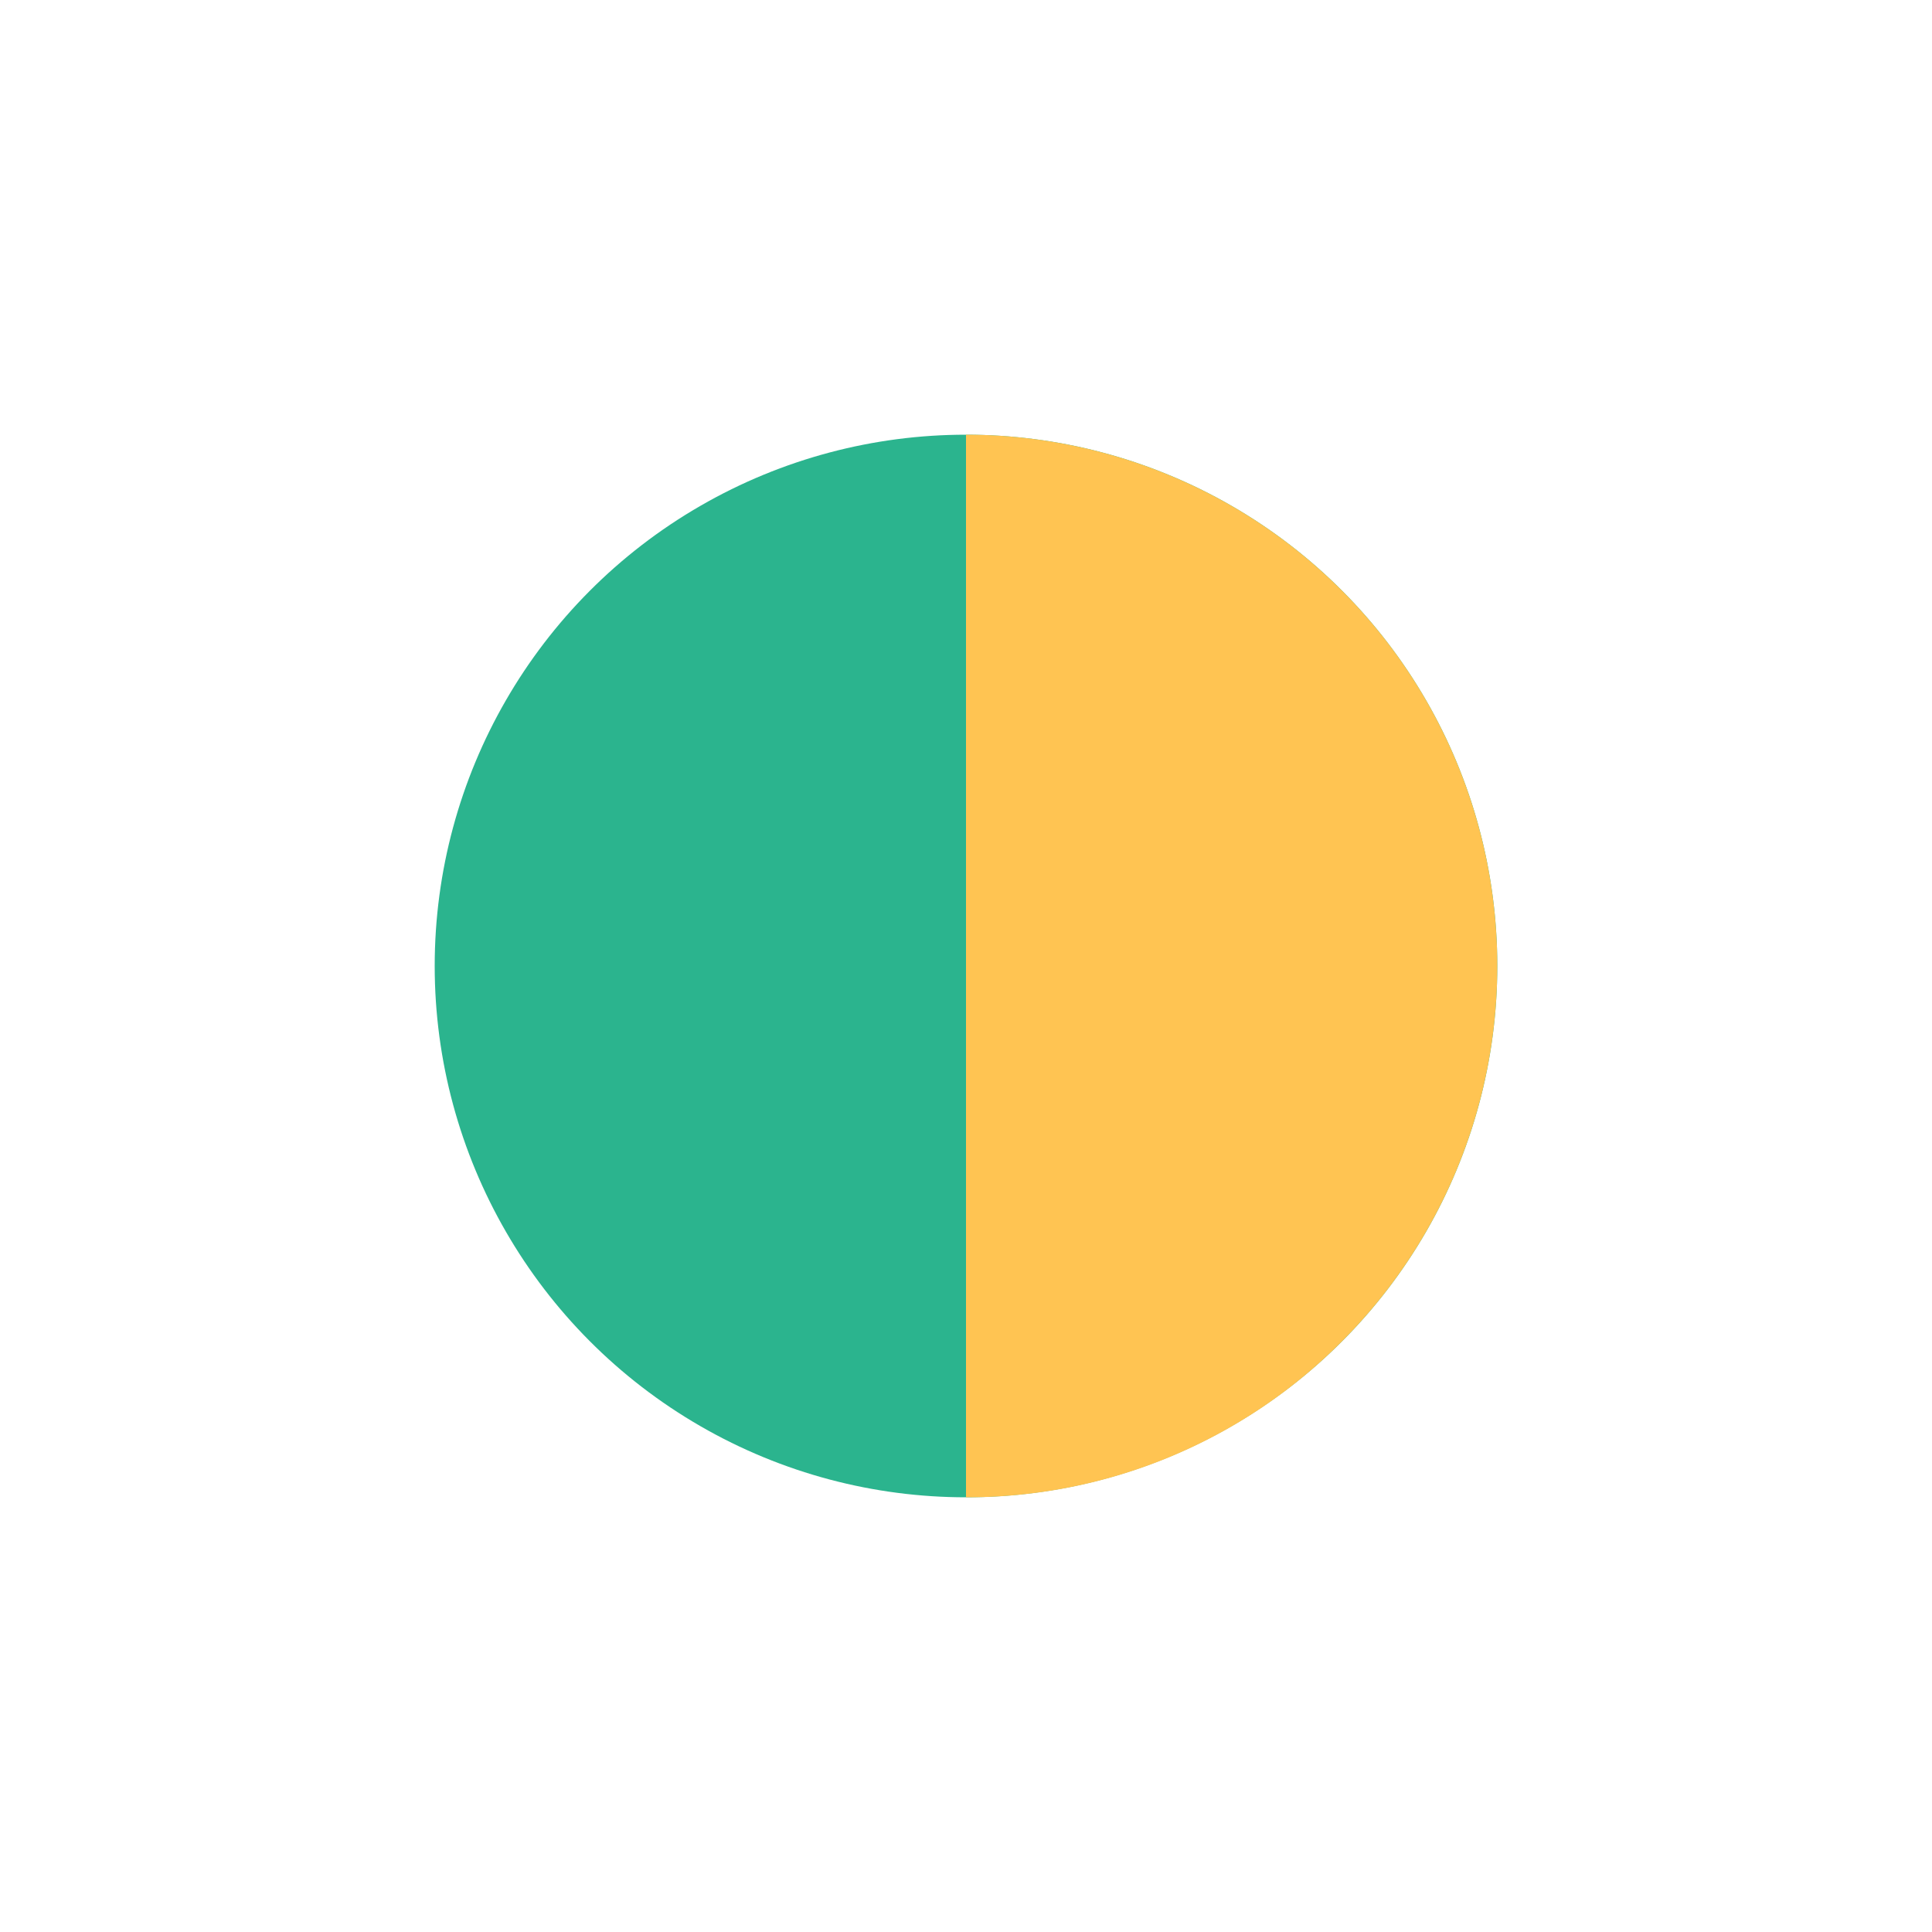
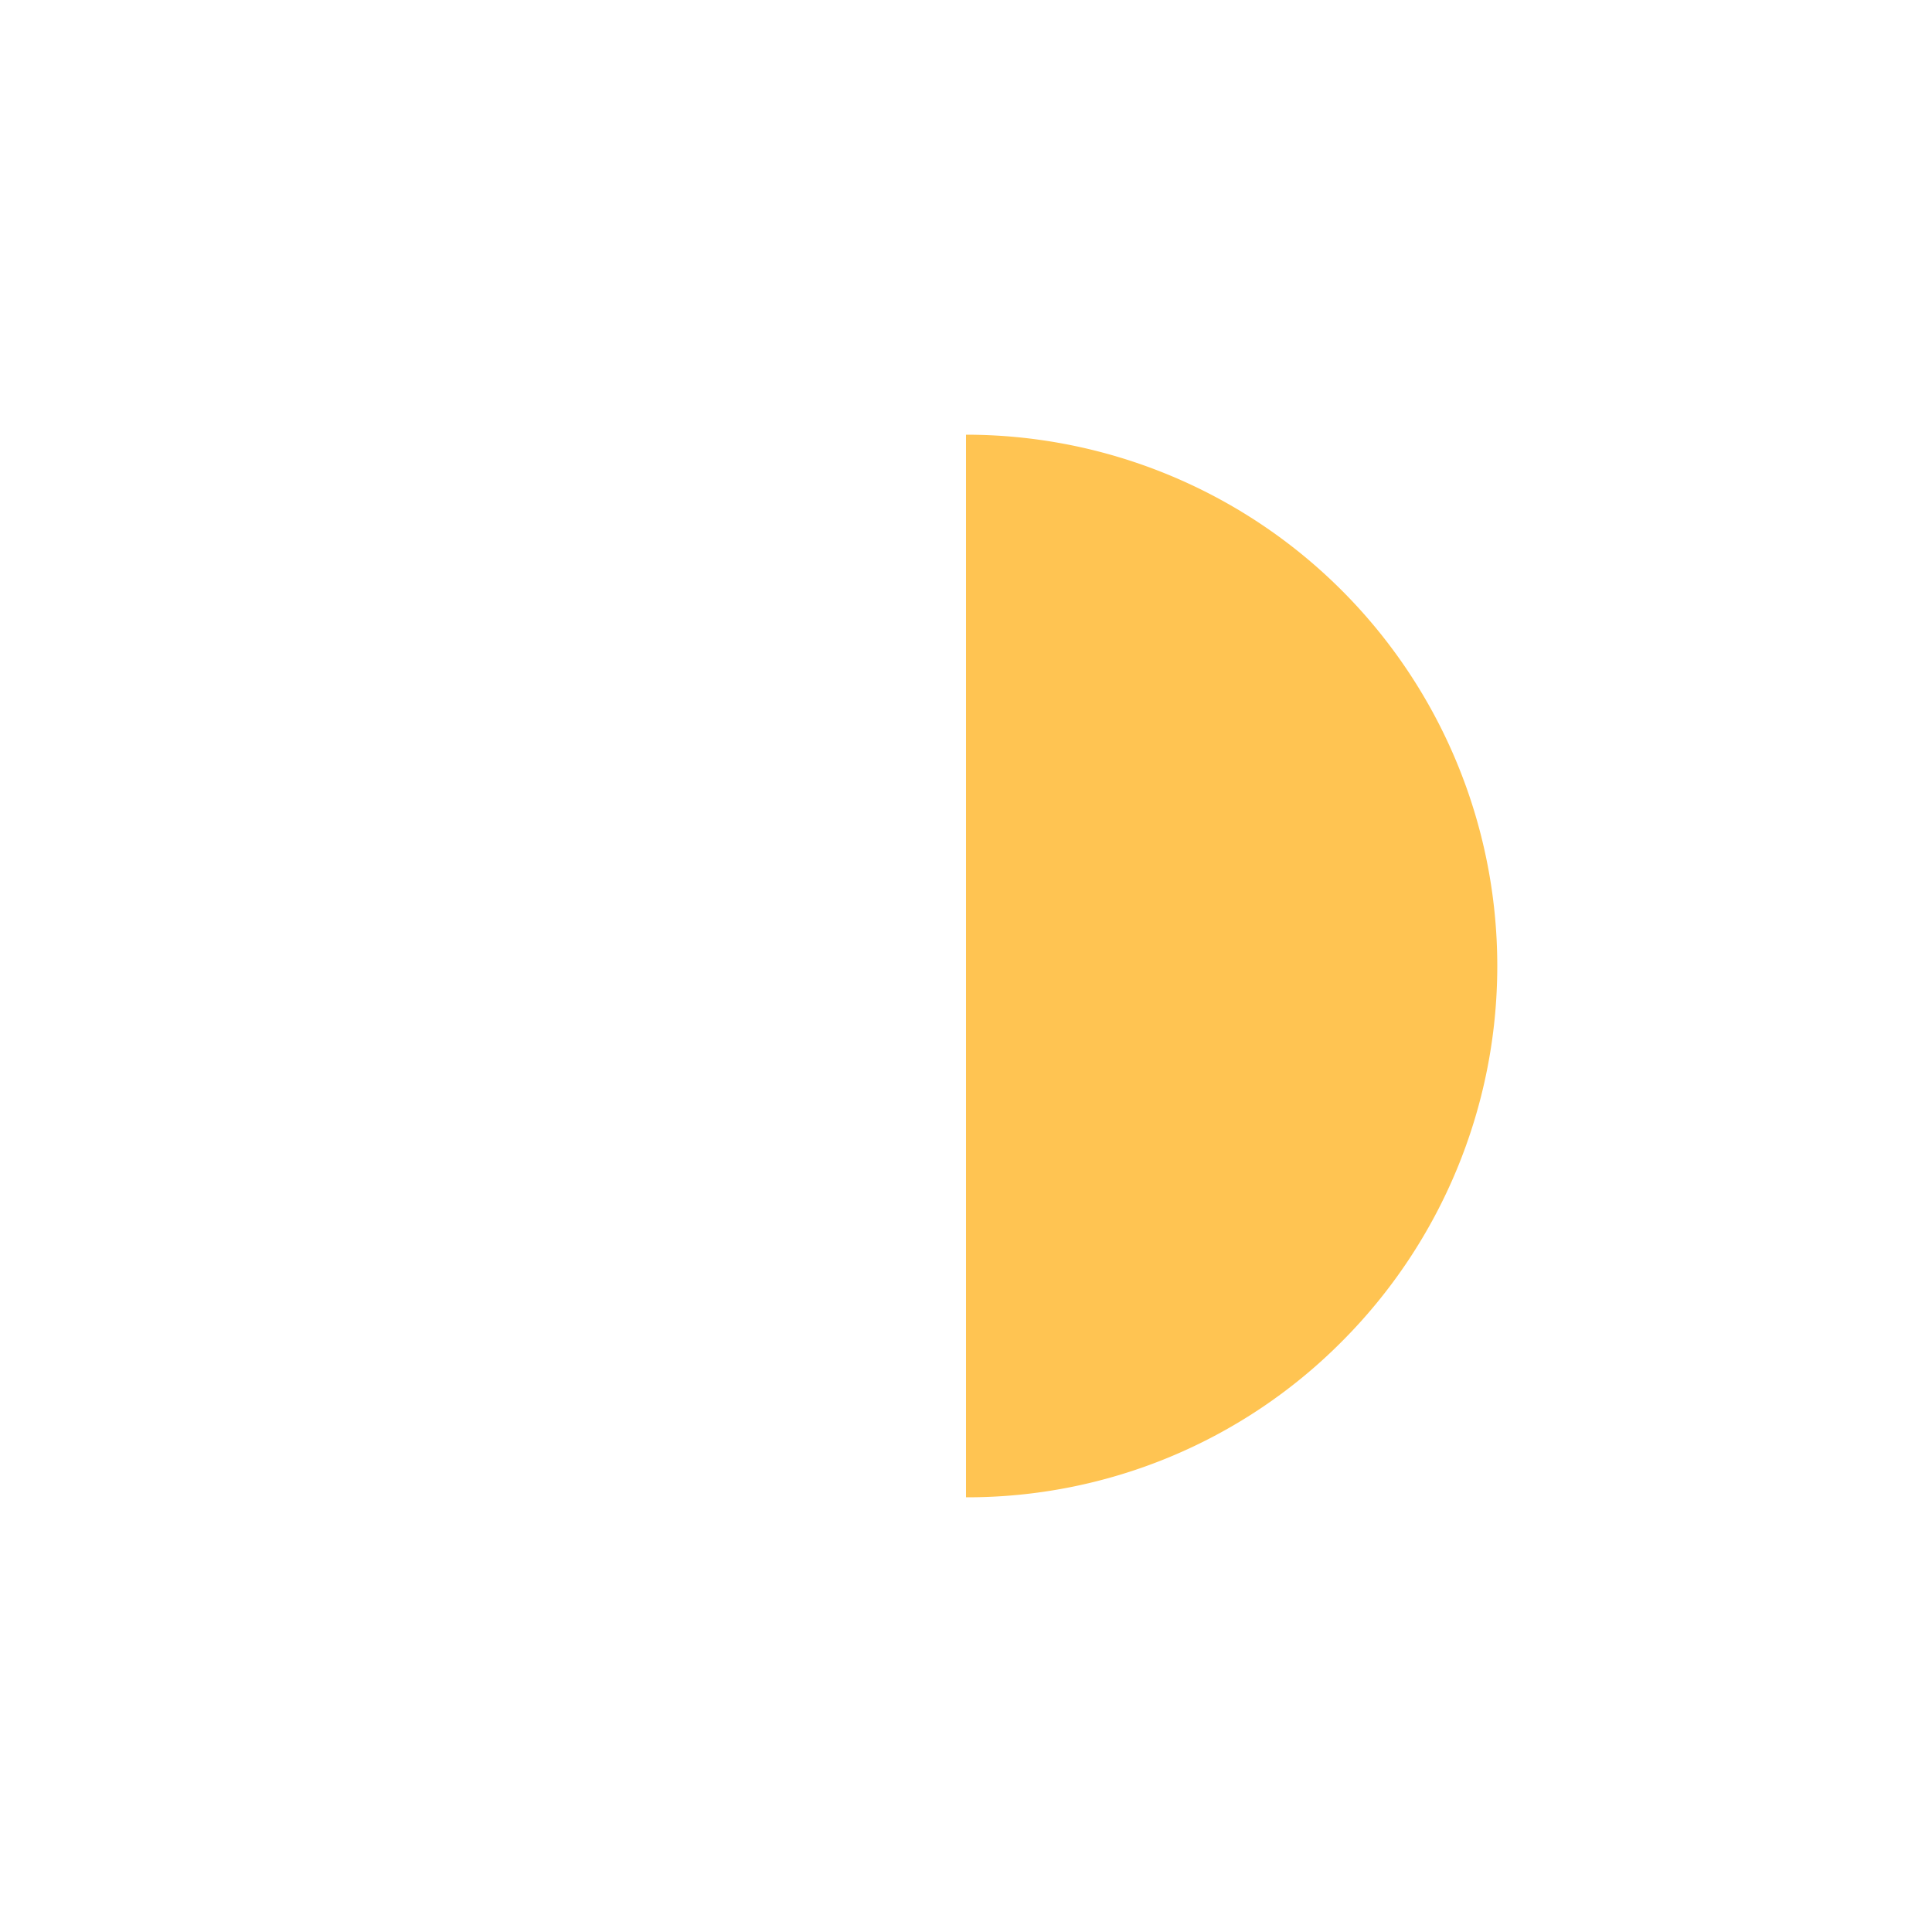
<svg xmlns="http://www.w3.org/2000/svg" width="40" height="40.001" viewBox="0 0 40 40.001">
  <defs>
    <filter id="a" x="0" y="0" width="40" height="40" filterUnits="userSpaceOnUse">
      <feOffset dy="3" input="SourceAlpha" />
      <feGaussianBlur stdDeviation="3" result="b" />
      <feFlood flood-opacity="0.161" />
      <feComposite operator="in" in2="b" />
      <feComposite in="SourceGraphic" />
    </filter>
    <filter id="c" x="11" y="0" width="29" height="40.001" filterUnits="userSpaceOnUse">
      <feOffset dy="3" input="SourceAlpha" />
      <feGaussianBlur stdDeviation="3" result="d" />
      <feFlood flood-opacity="0.161" />
      <feComposite operator="in" in2="d" />
      <feComposite in="SourceGraphic" />
    </filter>
  </defs>
  <g transform="translate(-837 -636)">
    <g transform="matrix(1, 0, 0, 1, 837, 636)" filter="url(#a)">
-       <circle cx="11" cy="11" r="11" transform="translate(9 6)" fill="#2bb48e" />
-     </g>
+       </g>
    <g transform="matrix(1, 0, 0, 1, 837, 636)" filter="url(#c)">
      <path d="M23,23h0V1a11,11,0,0,1,7.778,18.778A10.927,10.927,0,0,1,23,23Z" transform="translate(-3 5)" fill="#ffc452" />
    </g>
  </g>
</svg>